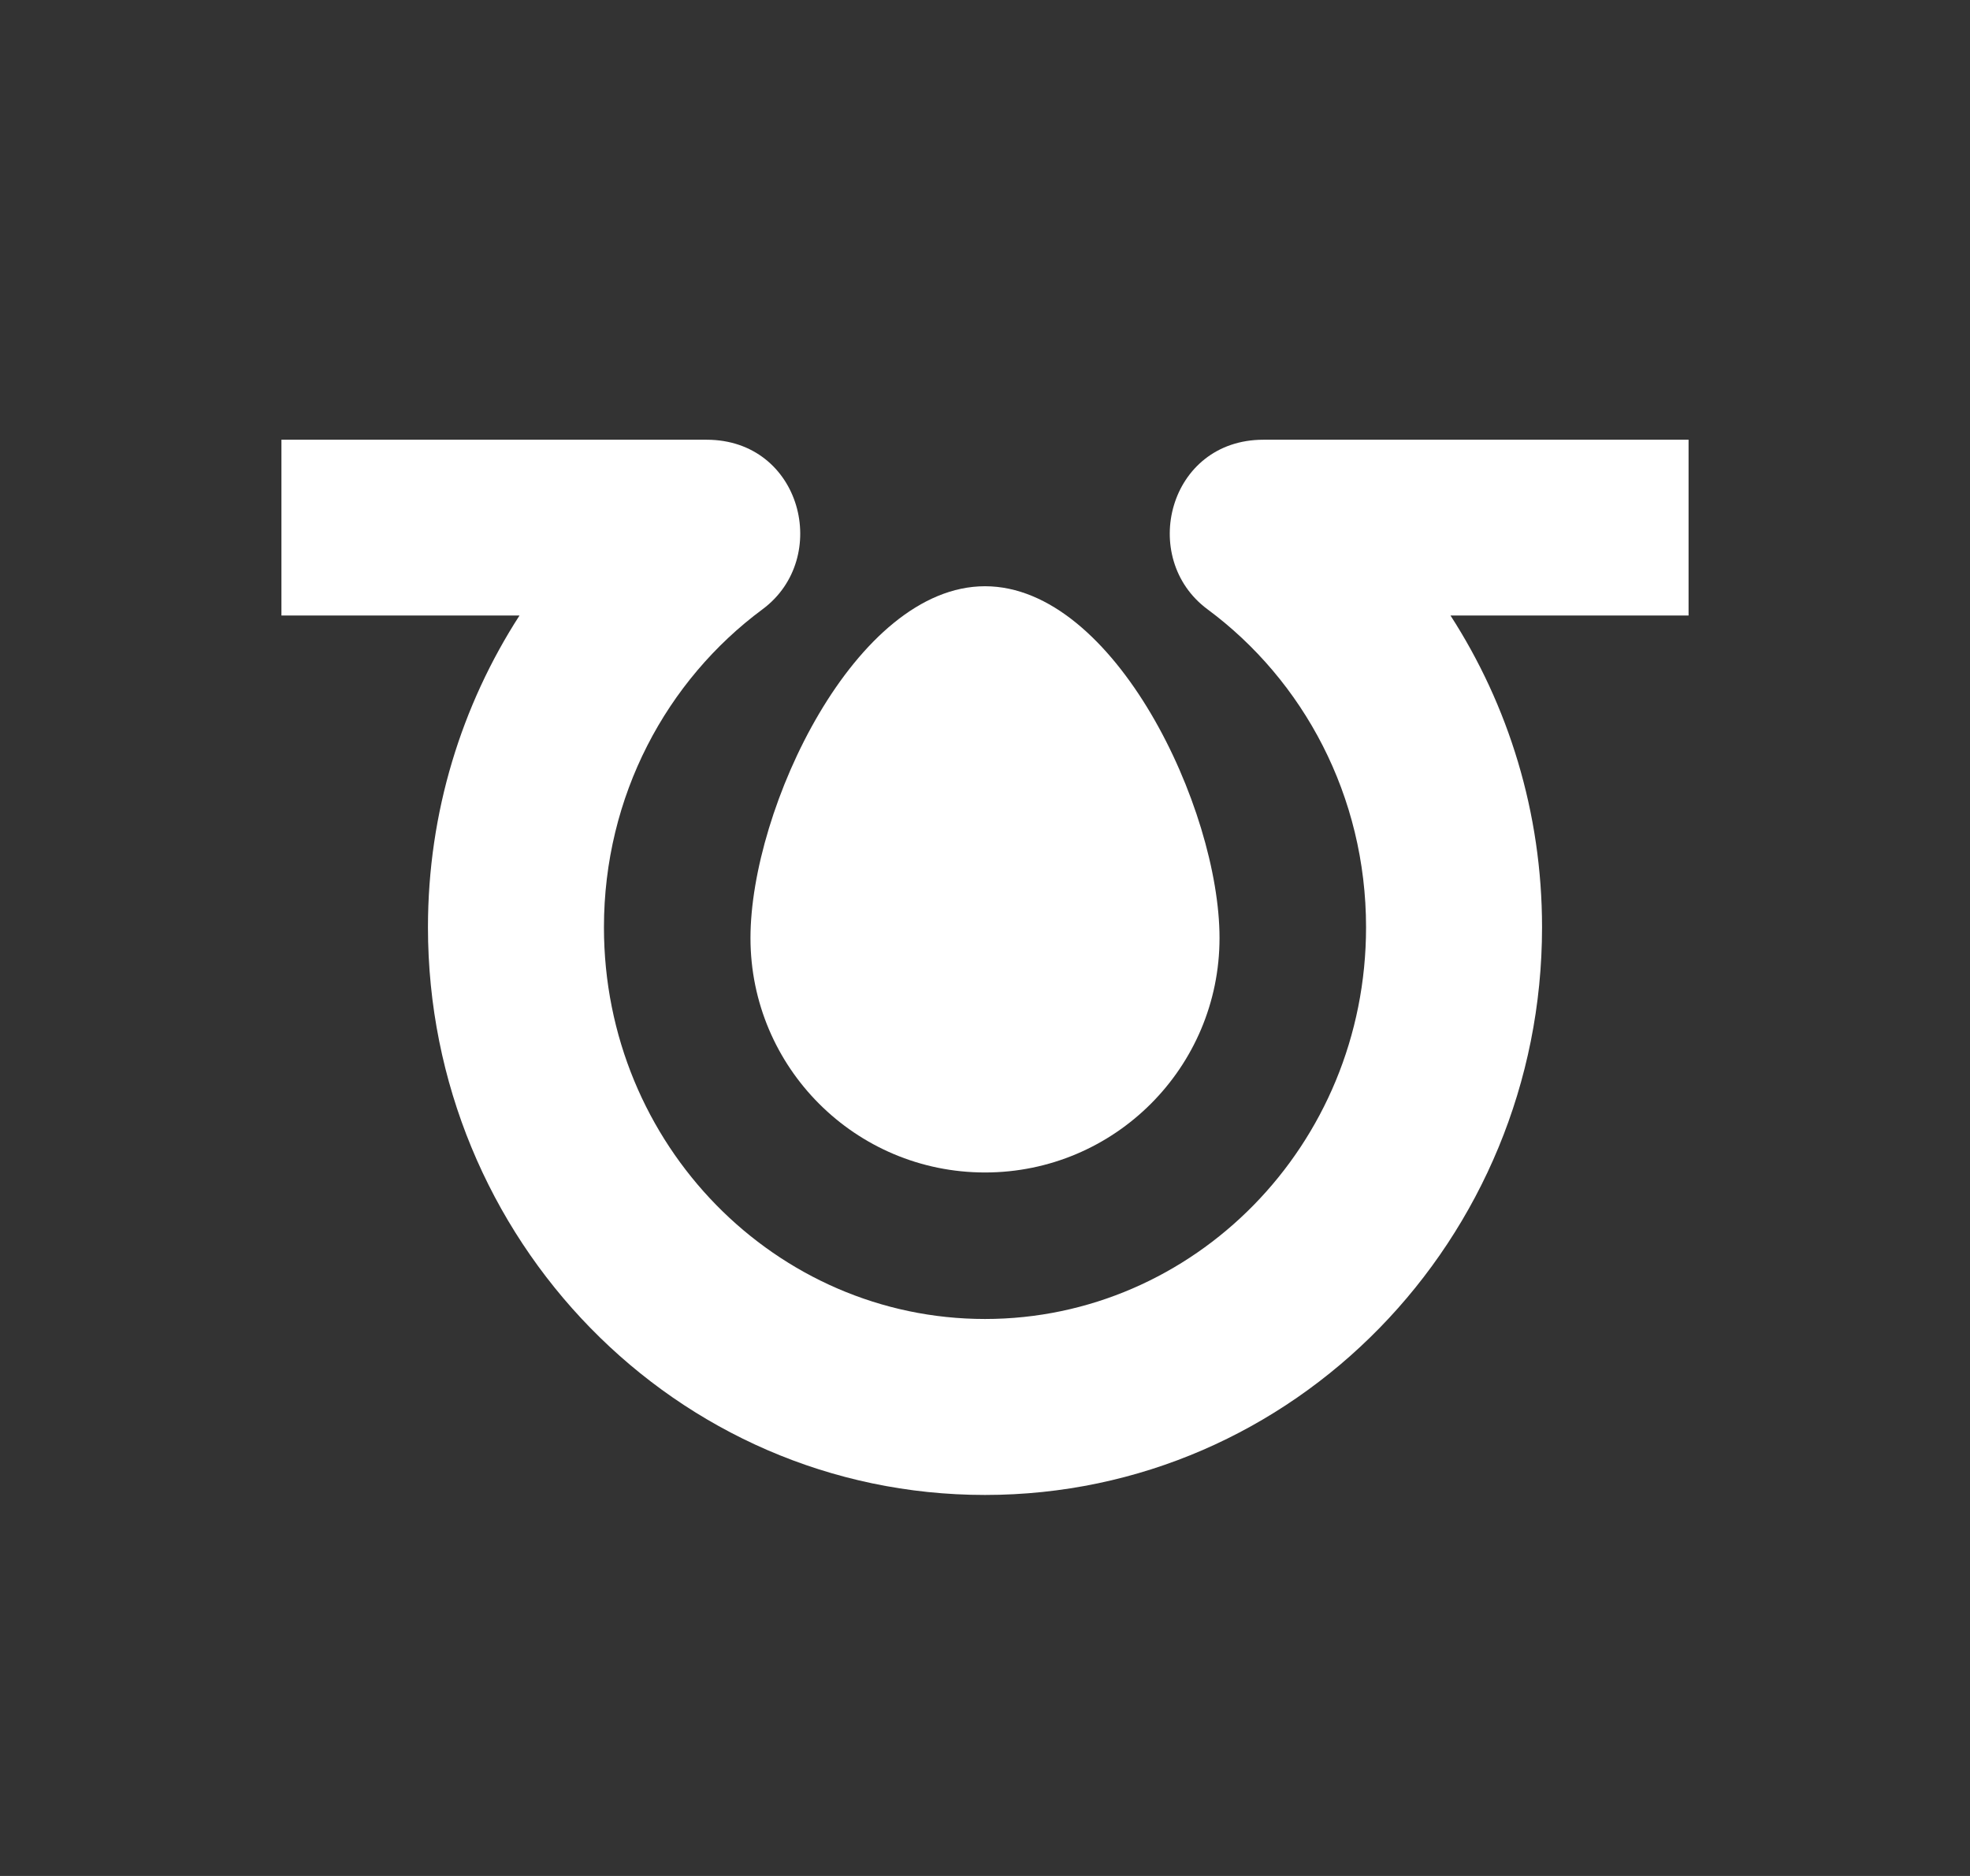
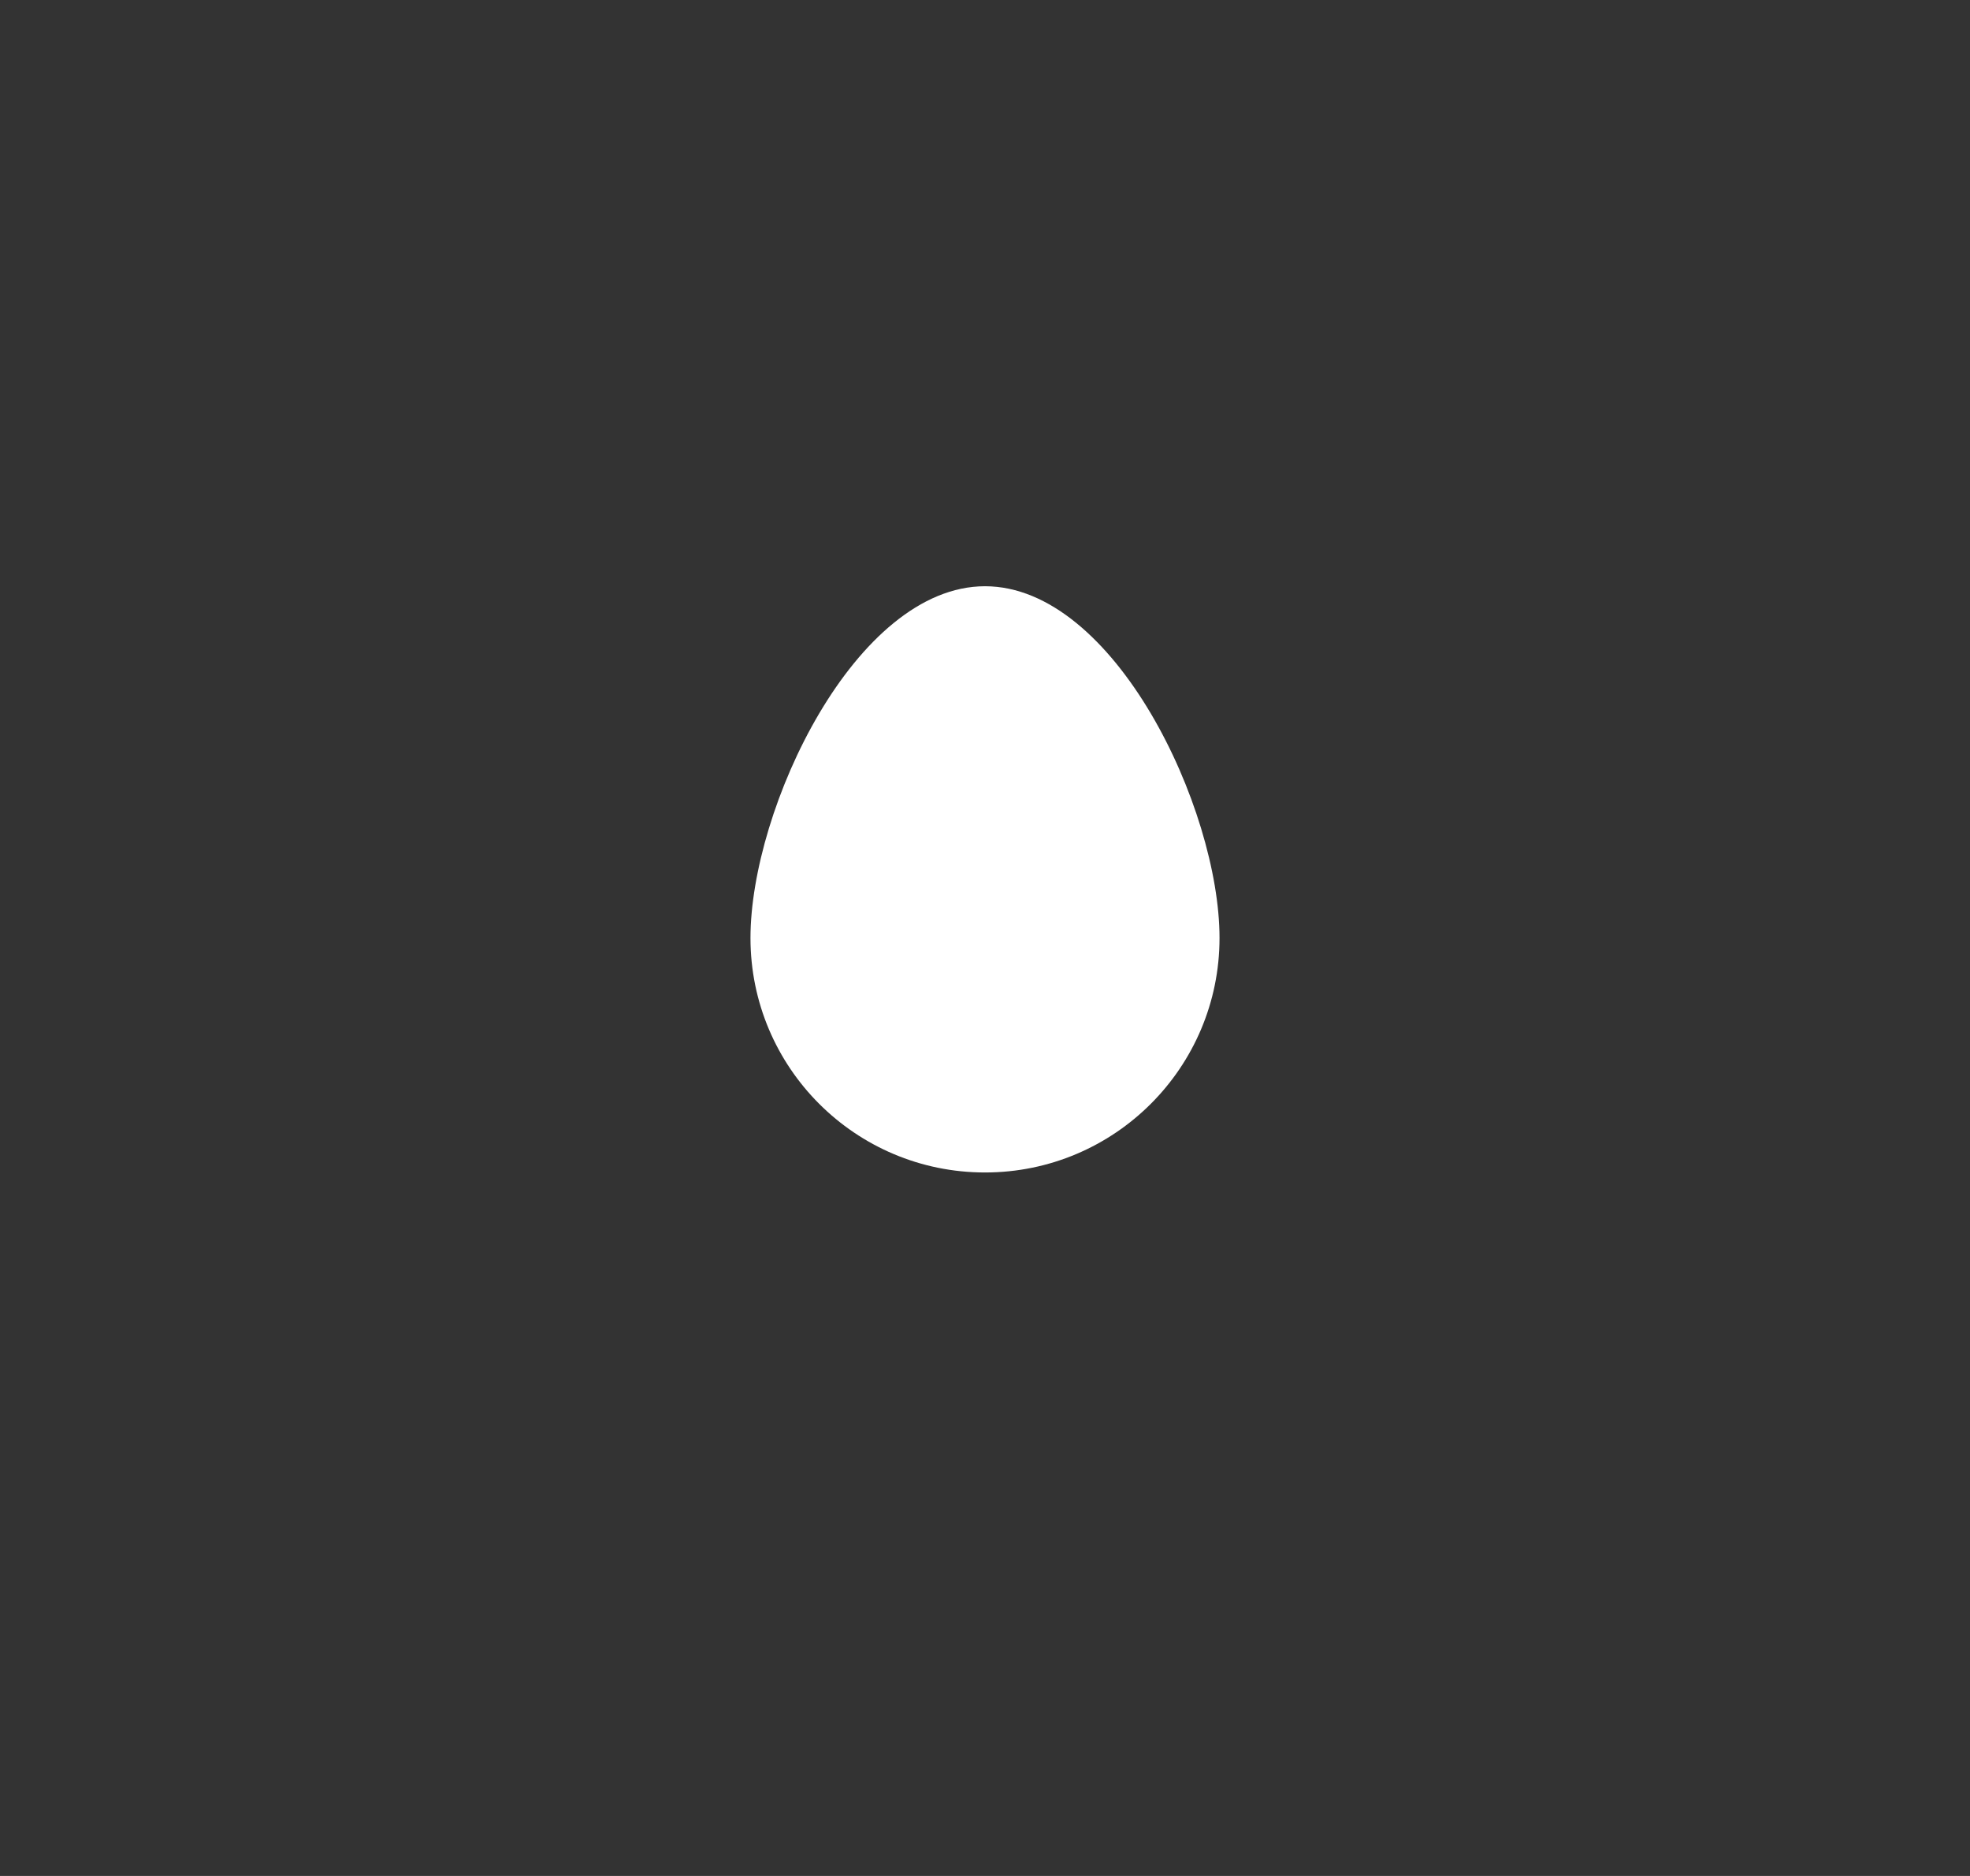
<svg xmlns="http://www.w3.org/2000/svg" width="21" height="20" viewBox="0 0 21 20" fill="none">
  <rect x="0" y="0" width="21" height="20" fill="#333333" stroke="none" />
  <path d="M13 10C13 11.381 11.881 12.5 10.5 12.5C9.119 12.5 8 11.381 8 10C8 8.619 9.119 6.25 10.5 6.25C11.881 6.25 13 8.619 13 10Z" fill="white" />
-   <path fill-rule="evenodd" clip-rule="evenodd" d="M3 4.688H7.532C8.545 4.688 8.865 5.95 8.128 6.496C7.106 7.253 6.438 8.486 6.438 9.886C6.438 12.213 8.276 14.062 10.5 14.062C12.724 14.062 14.562 12.213 14.562 9.886C14.562 8.486 13.894 7.253 12.872 6.496C12.135 5.95 12.455 4.688 13.468 4.688H18V6.562H15.462C16.079 7.518 16.438 8.66 16.438 9.886C16.438 13.208 13.799 15.938 10.5 15.938C7.201 15.938 4.562 13.208 4.562 9.886C4.562 8.66 4.921 7.518 5.538 6.562H3V4.688Z" fill="white" />
</svg>